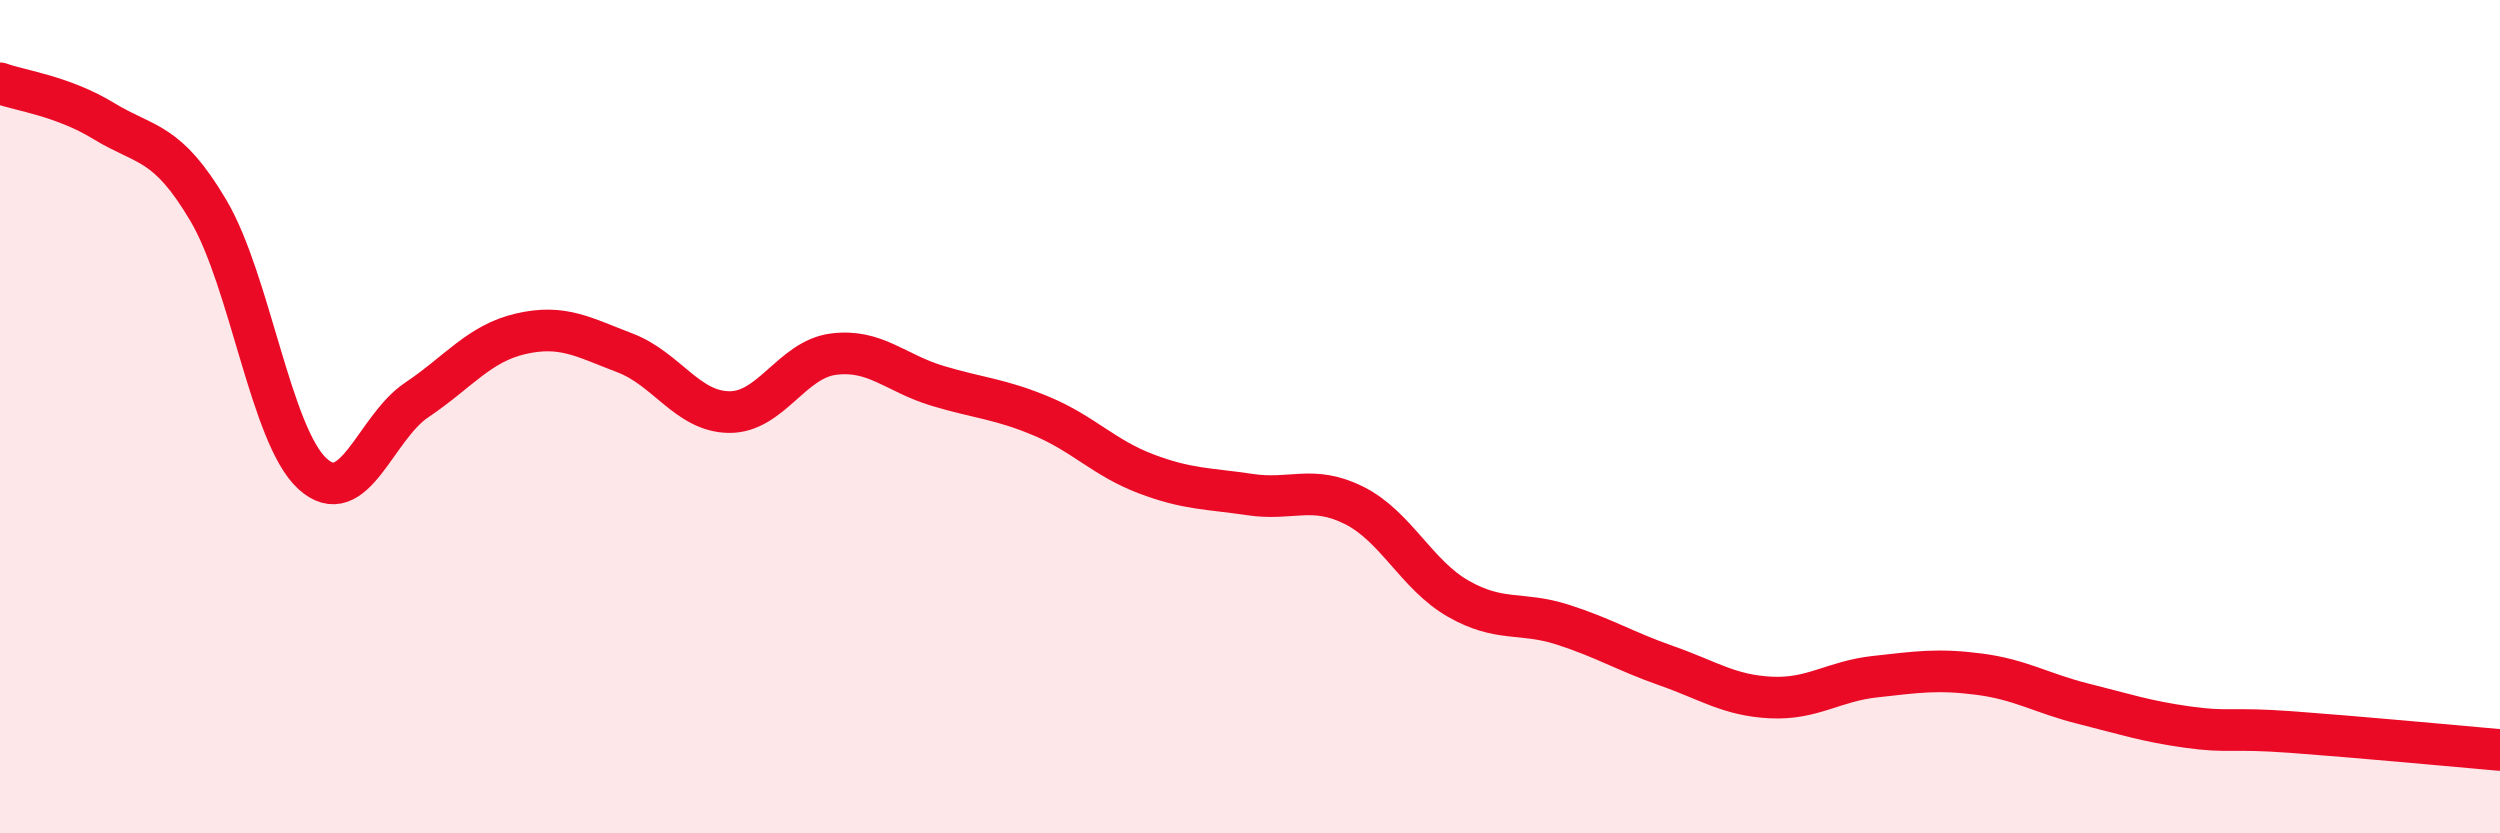
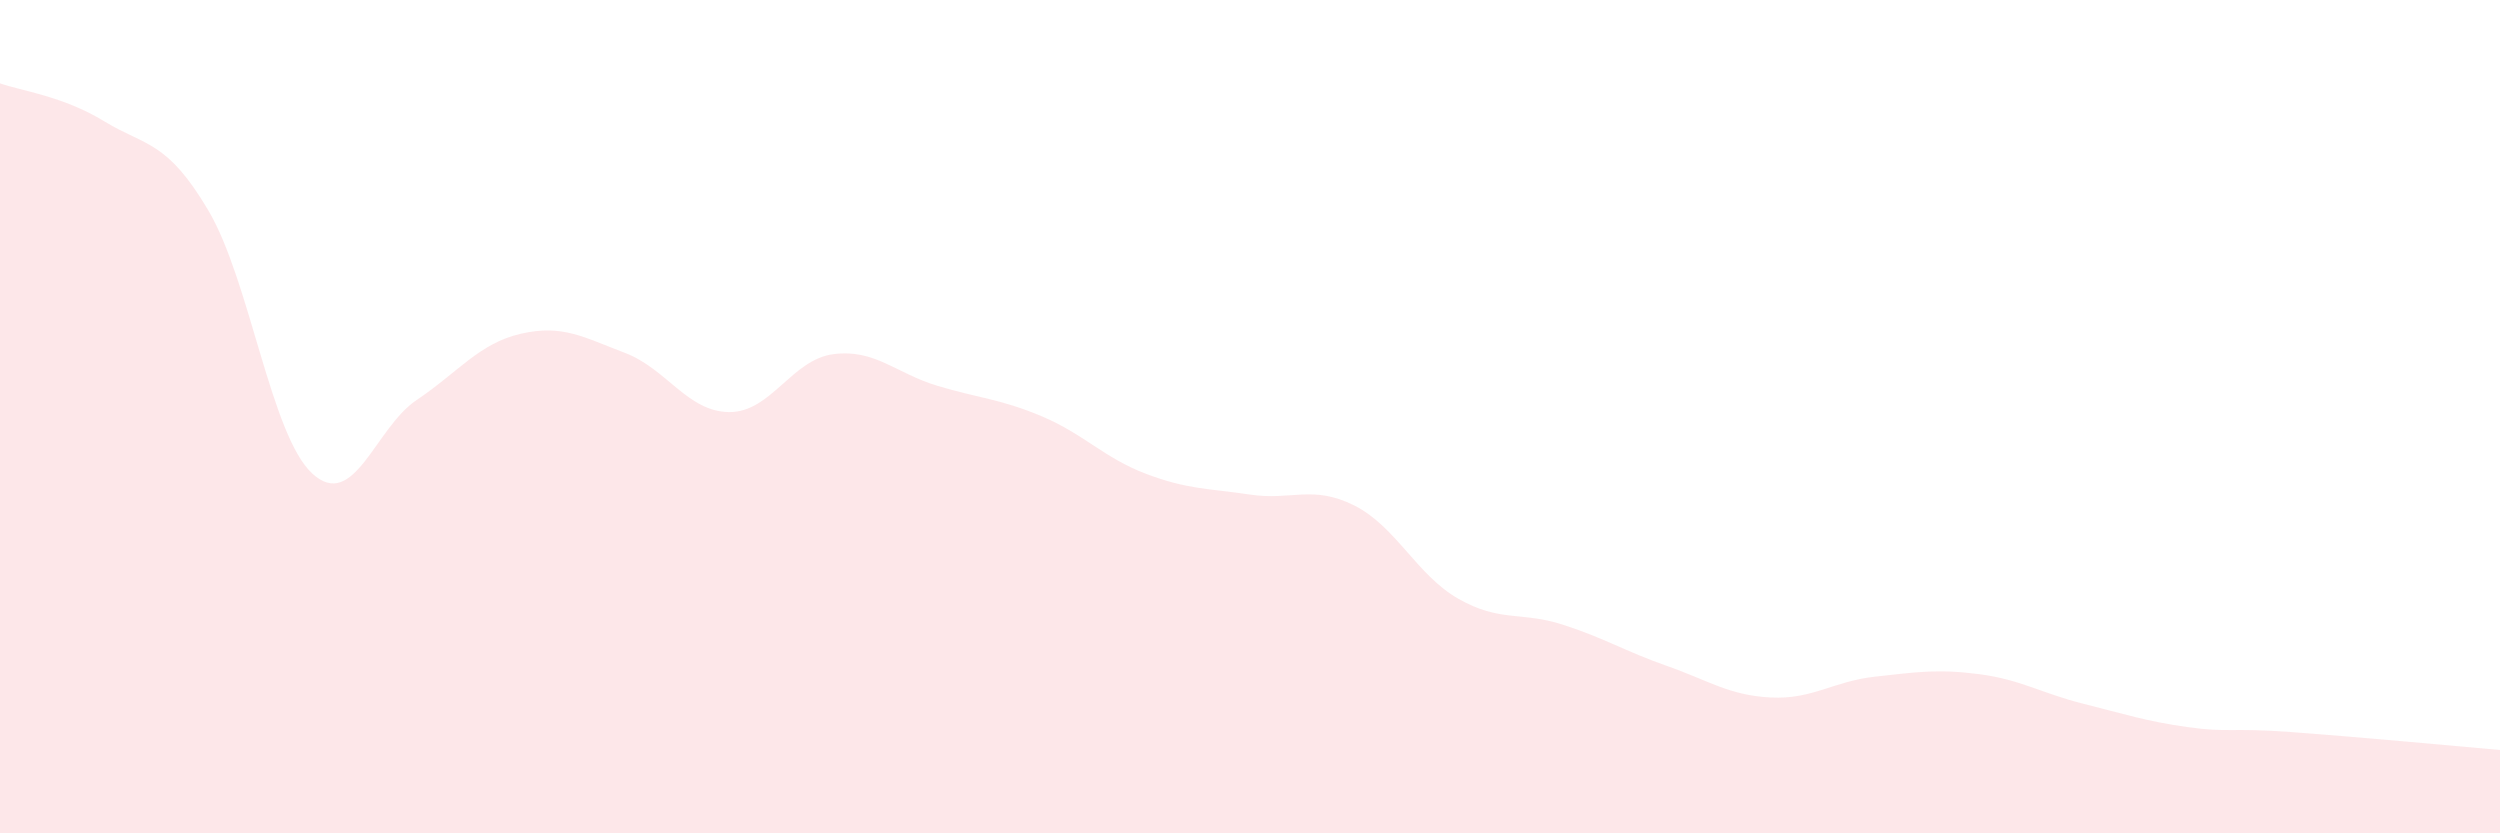
<svg xmlns="http://www.w3.org/2000/svg" width="60" height="20" viewBox="0 0 60 20">
  <path d="M 0,2 C 0.5,2.18 1.5,2.3 2.5,2.91 C 3.5,3.52 4,3.36 5,5.05 C 6,6.74 6.5,10.46 7.5,11.37 C 8.5,12.28 9,10.27 10,9.6 C 11,8.93 11.5,8.24 12.5,8.01 C 13.5,7.78 14,8.09 15,8.47 C 16,8.85 16.5,9.88 17.5,9.89 C 18.5,9.9 19,8.63 20,8.5 C 21,8.37 21.5,8.96 22.5,9.26 C 23.5,9.56 24,9.57 25,9.99 C 26,10.41 26.5,10.99 27.5,11.37 C 28.5,11.75 29,11.72 30,11.87 C 31,12.02 31.5,11.63 32.5,12.13 C 33.5,12.63 34,13.8 35,14.37 C 36,14.94 36.5,14.67 37.5,14.99 C 38.5,15.31 39,15.63 40,15.98 C 41,16.33 41.5,16.69 42.5,16.74 C 43.5,16.79 44,16.35 45,16.24 C 46,16.13 46.5,16.05 47.5,16.18 C 48.5,16.31 49,16.64 50,16.89 C 51,17.14 51.5,17.31 52.5,17.45 C 53.5,17.59 53.5,17.46 55,17.57 C 56.5,17.68 59,17.91 60,18L60 20L0 20Z" fill="#EB0A25" opacity="0.1" stroke-linecap="round" stroke-linejoin="round" />
-   <path d="M 0,2 C 0.5,2.18 1.5,2.3 2.5,2.91 C 3.5,3.52 4,3.36 5,5.05 C 6,6.74 6.5,10.46 7.5,11.37 C 8.5,12.28 9,10.27 10,9.6 C 11,8.93 11.5,8.24 12.5,8.01 C 13.5,7.78 14,8.09 15,8.47 C 16,8.85 16.5,9.88 17.5,9.89 C 18.5,9.9 19,8.63 20,8.5 C 21,8.37 21.5,8.96 22.5,9.26 C 23.5,9.56 24,9.57 25,9.99 C 26,10.41 26.5,10.99 27.5,11.37 C 28.5,11.75 29,11.72 30,11.87 C 31,12.02 31.5,11.63 32.5,12.13 C 33.5,12.63 34,13.8 35,14.37 C 36,14.94 36.5,14.67 37.5,14.99 C 38.5,15.31 39,15.63 40,15.98 C 41,16.33 41.5,16.69 42.5,16.74 C 43.5,16.79 44,16.35 45,16.24 C 46,16.13 46.5,16.05 47.5,16.18 C 48.5,16.31 49,16.64 50,16.89 C 51,17.14 51.5,17.31 52.5,17.45 C 53.5,17.59 53.5,17.46 55,17.57 C 56.5,17.68 59,17.91 60,18" stroke="#EB0A25" stroke-width="1" fill="none" stroke-linecap="round" stroke-linejoin="round" />
</svg>